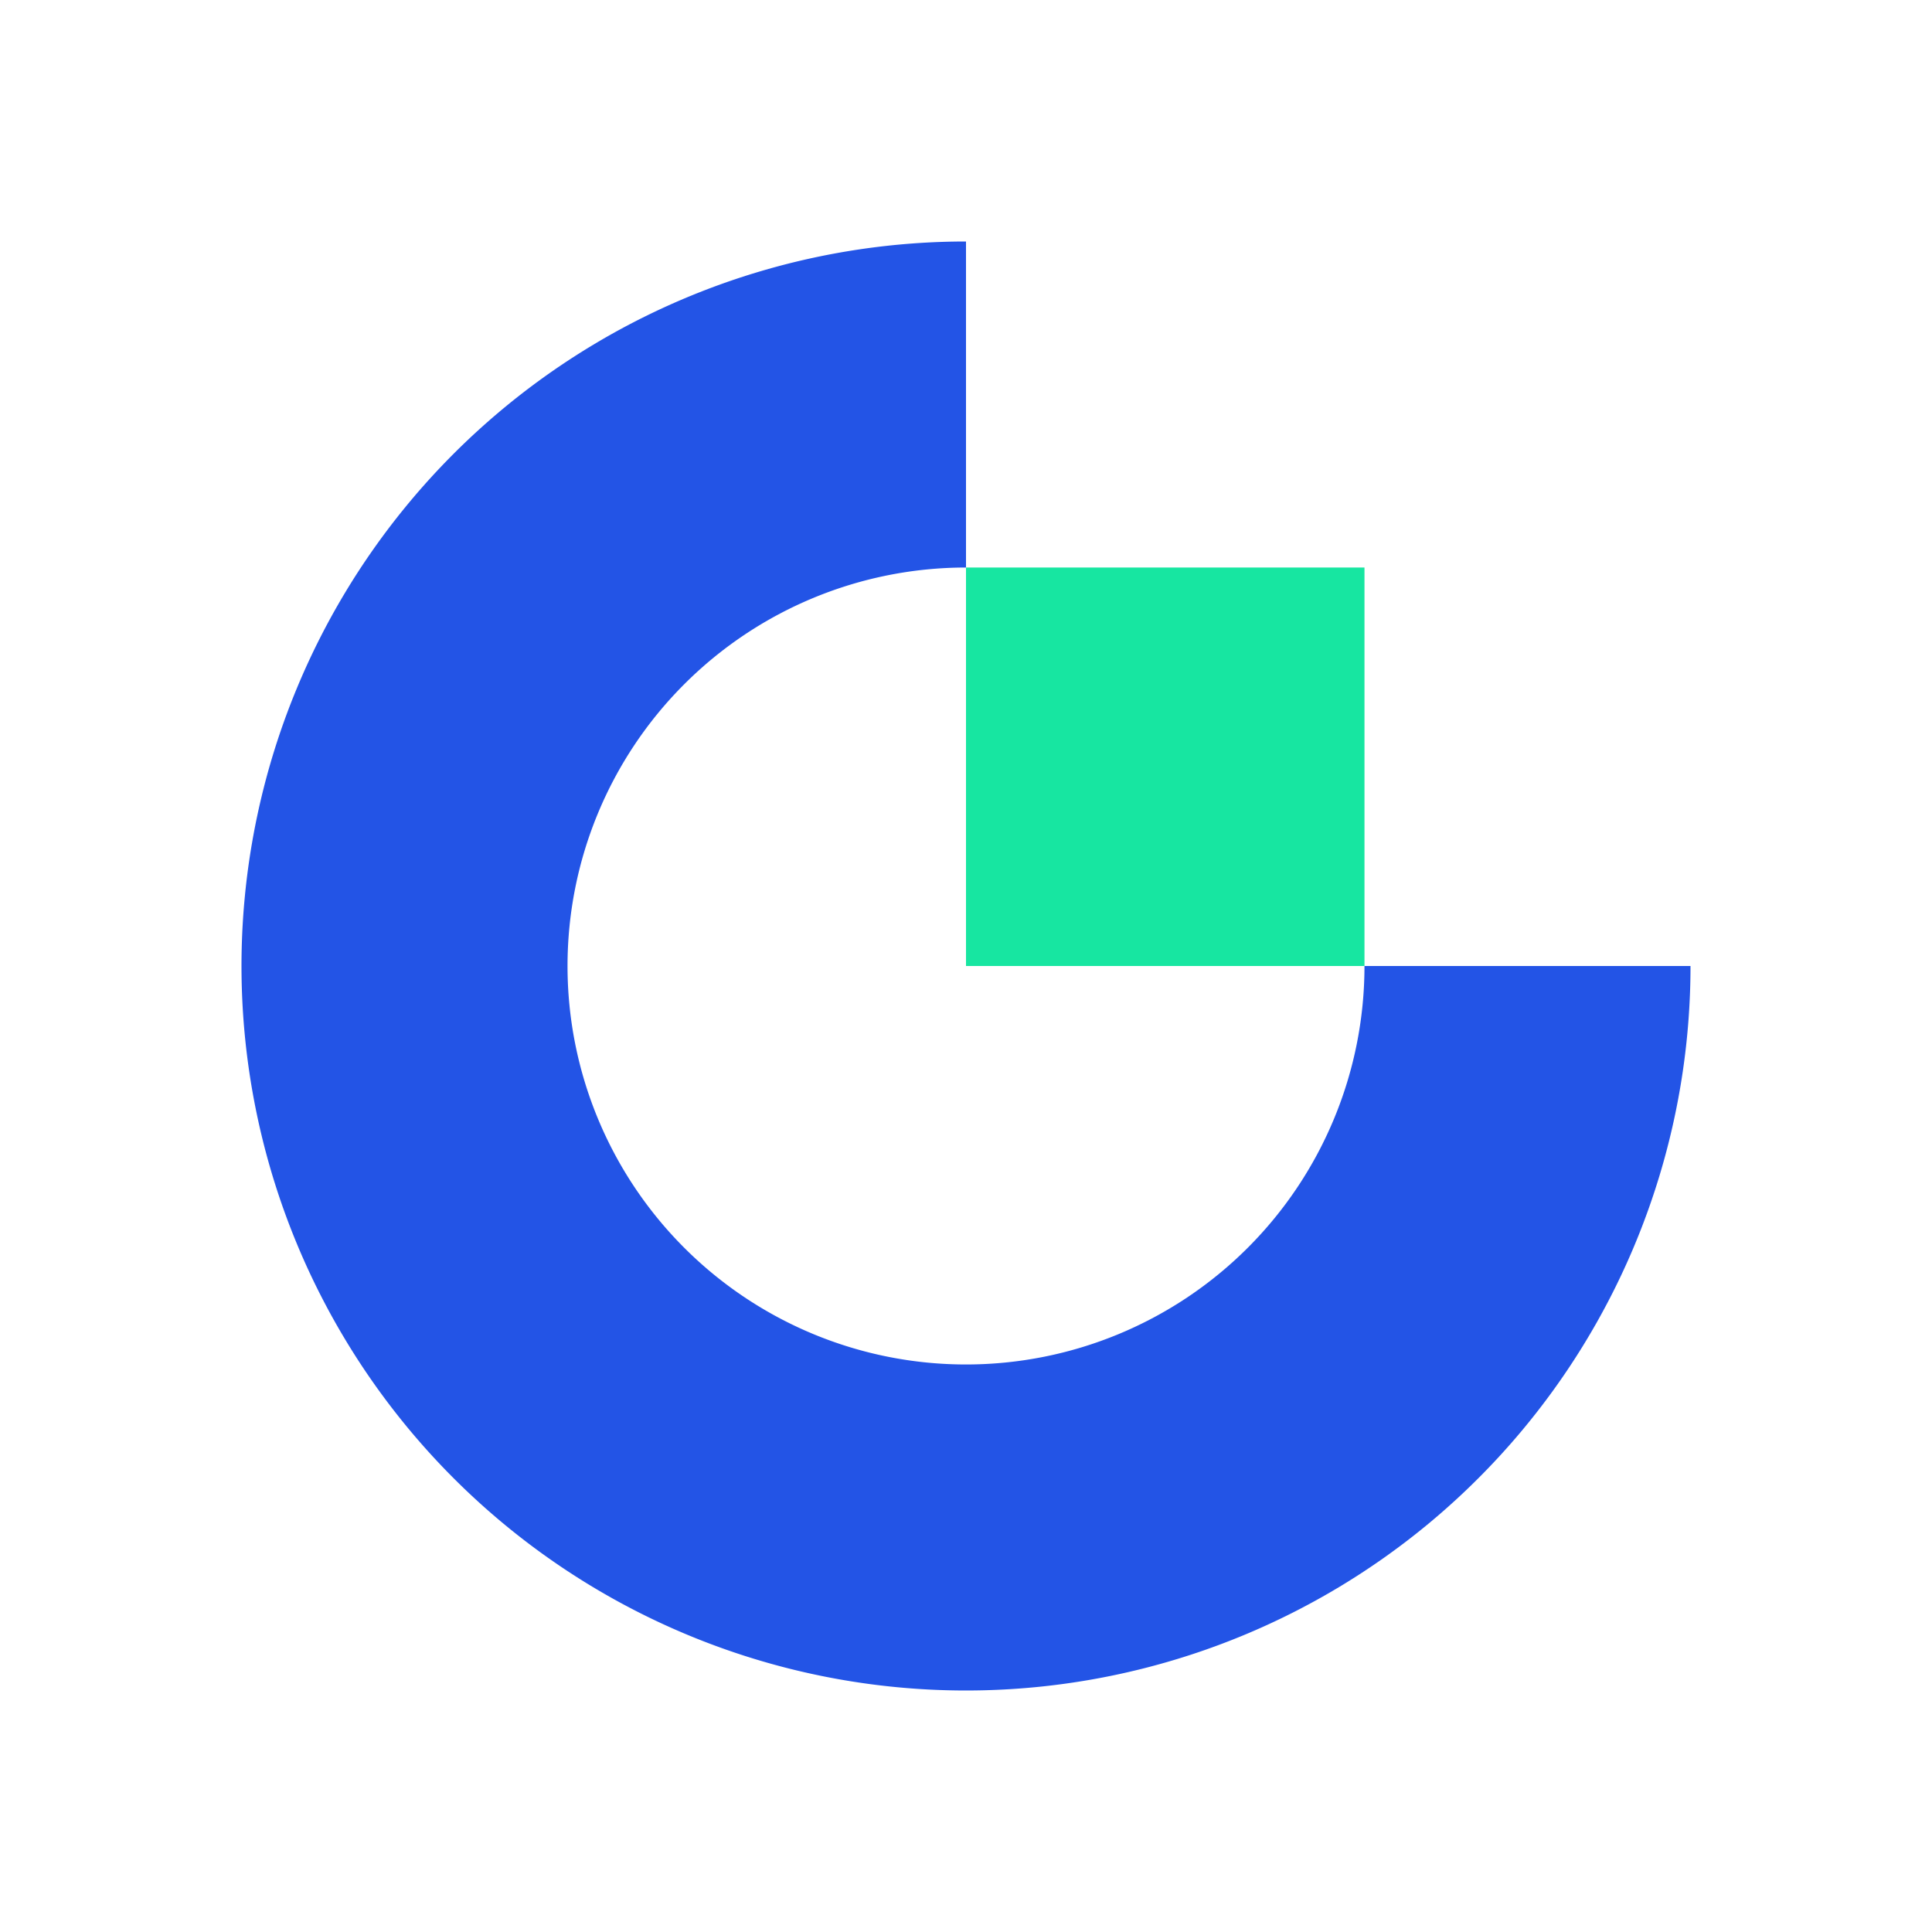
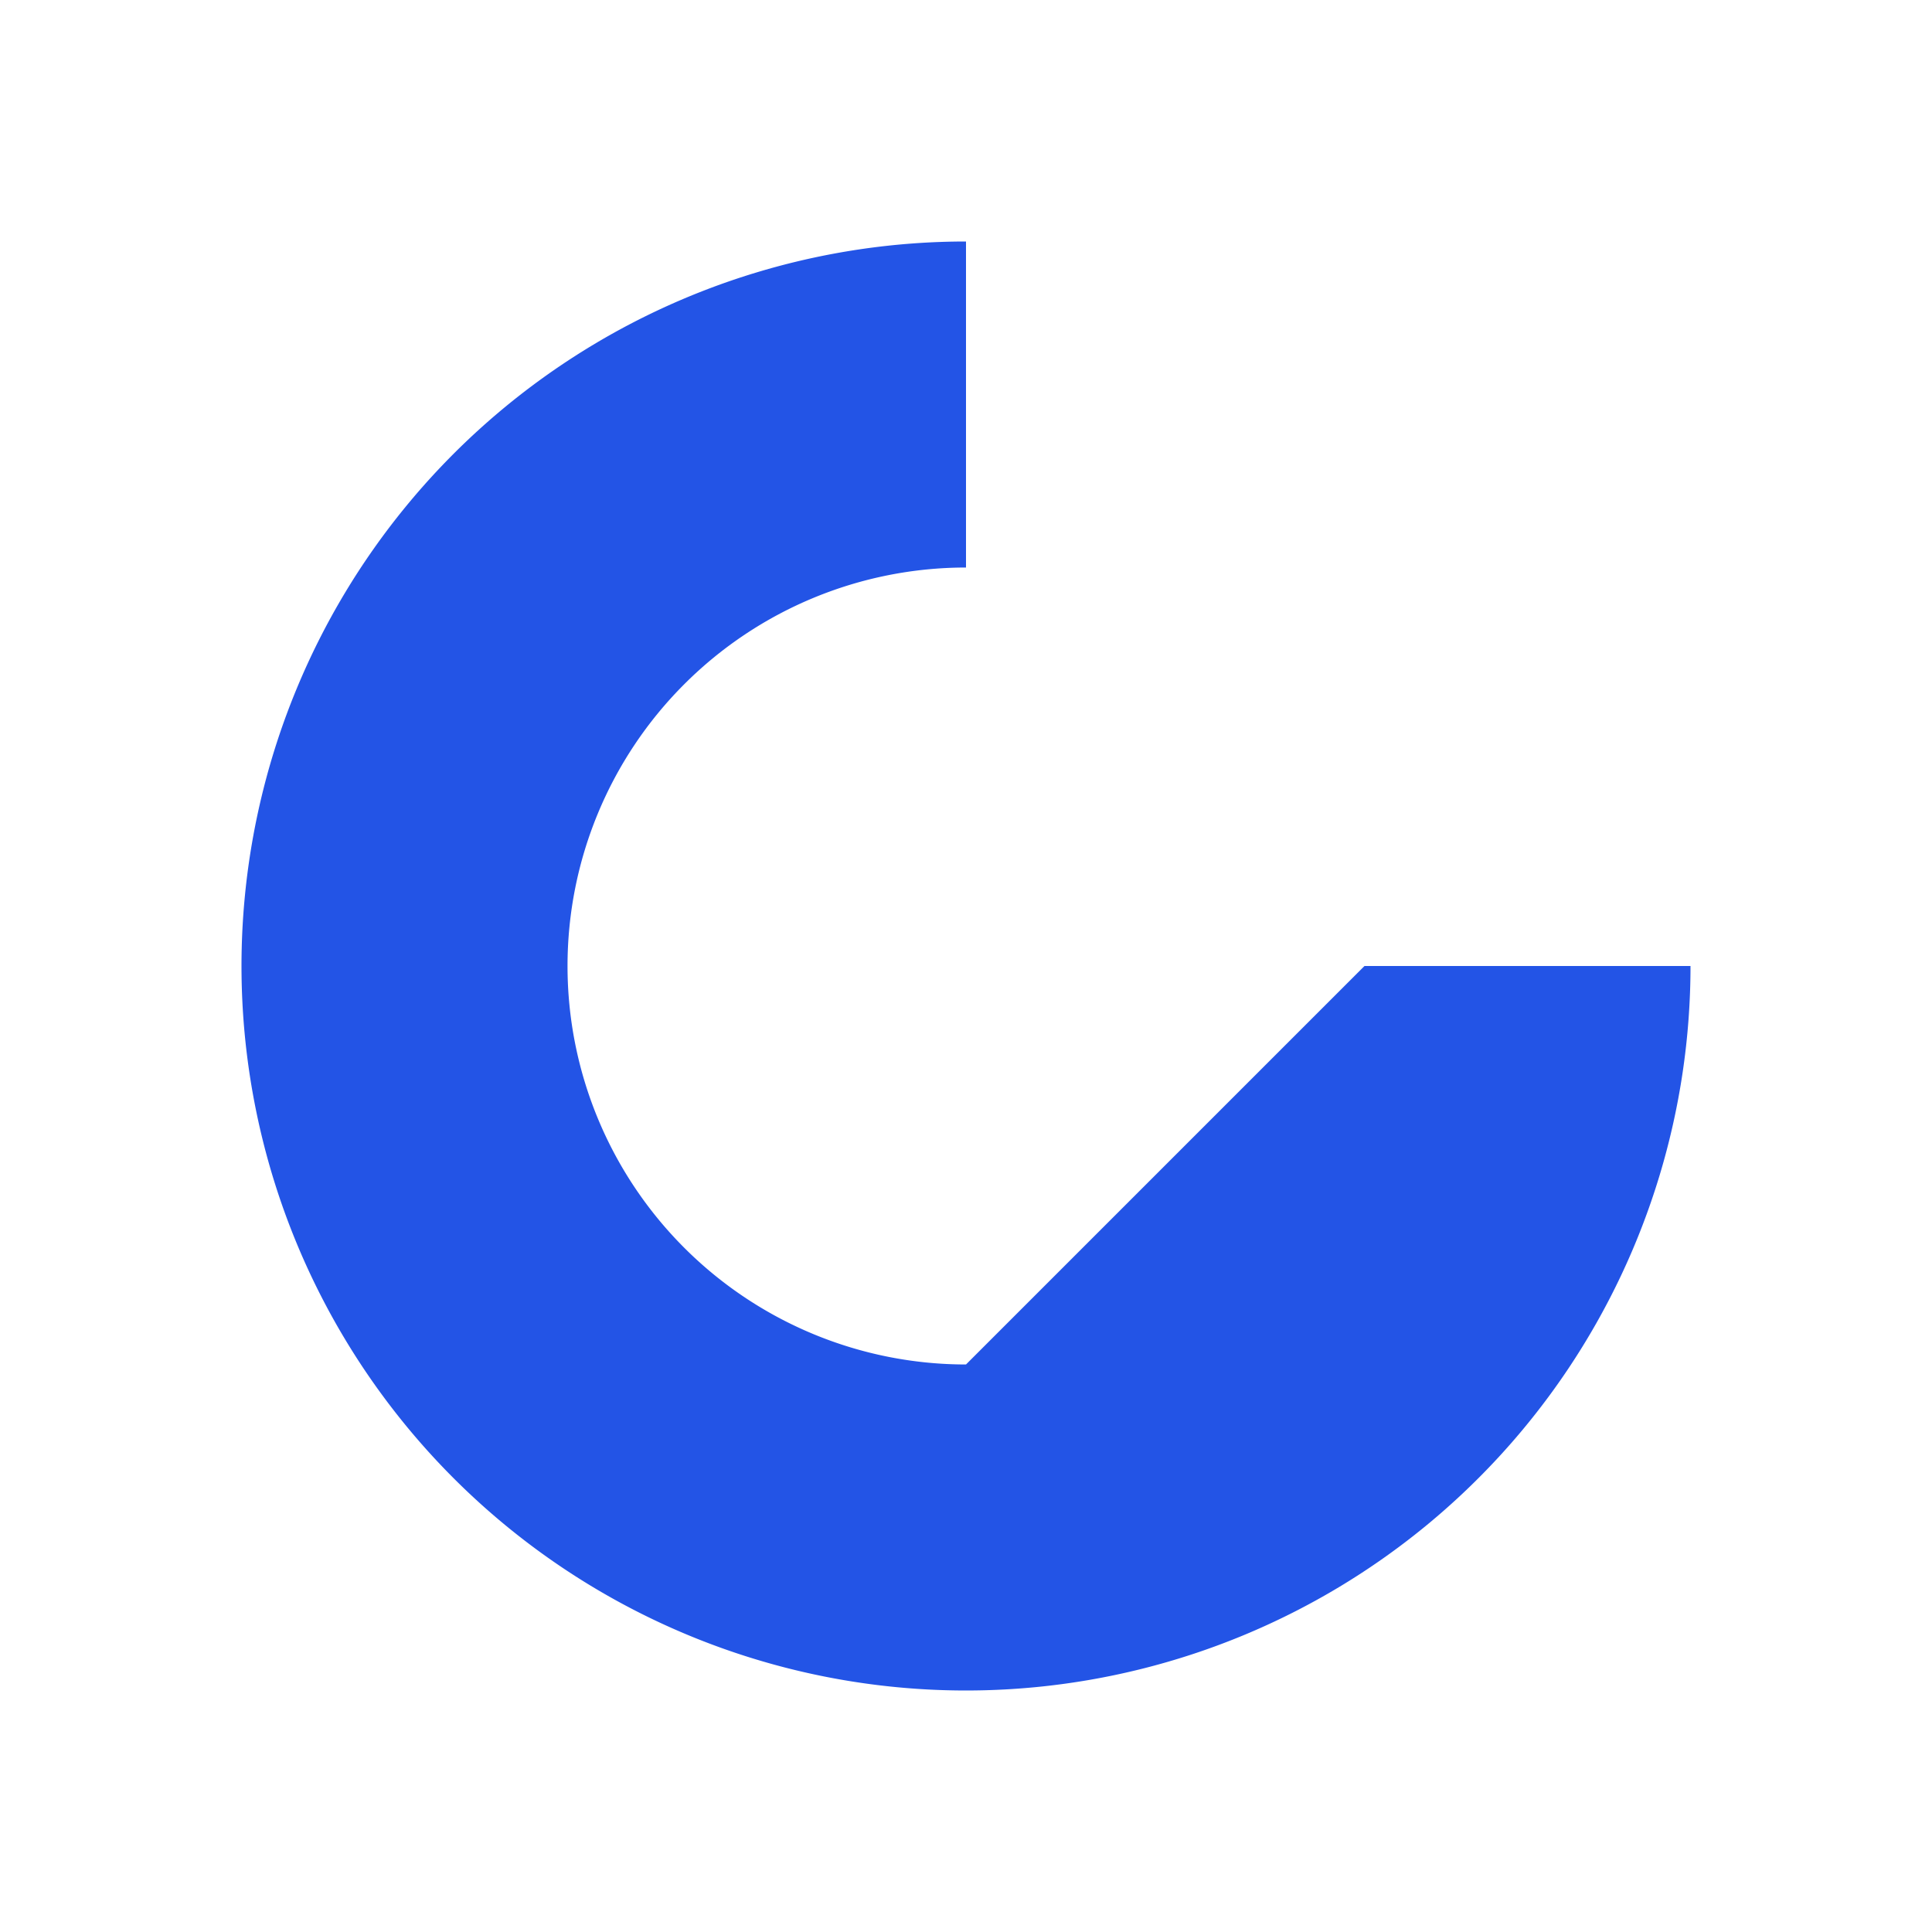
<svg xmlns="http://www.w3.org/2000/svg" width="1em" height="1em" viewBox="0 0 24 24">
  <g fill="none">
-     <path fill="#2354E6" d="M12 16.95a4.95 4.95 0 1 1 0-9.9V3a9 9 0 1 0 9 9h-4.05A4.95 4.95 0 0 1 12 16.95" />
-     <path fill="#17E6A1" d="M16.95 7.05H12V12h4.95z" />
+     <path fill="#2354E6" d="M12 16.95a4.95 4.95 0 1 1 0-9.9V3a9 9 0 1 0 9 9h-4.05" />
  </g>
</svg>